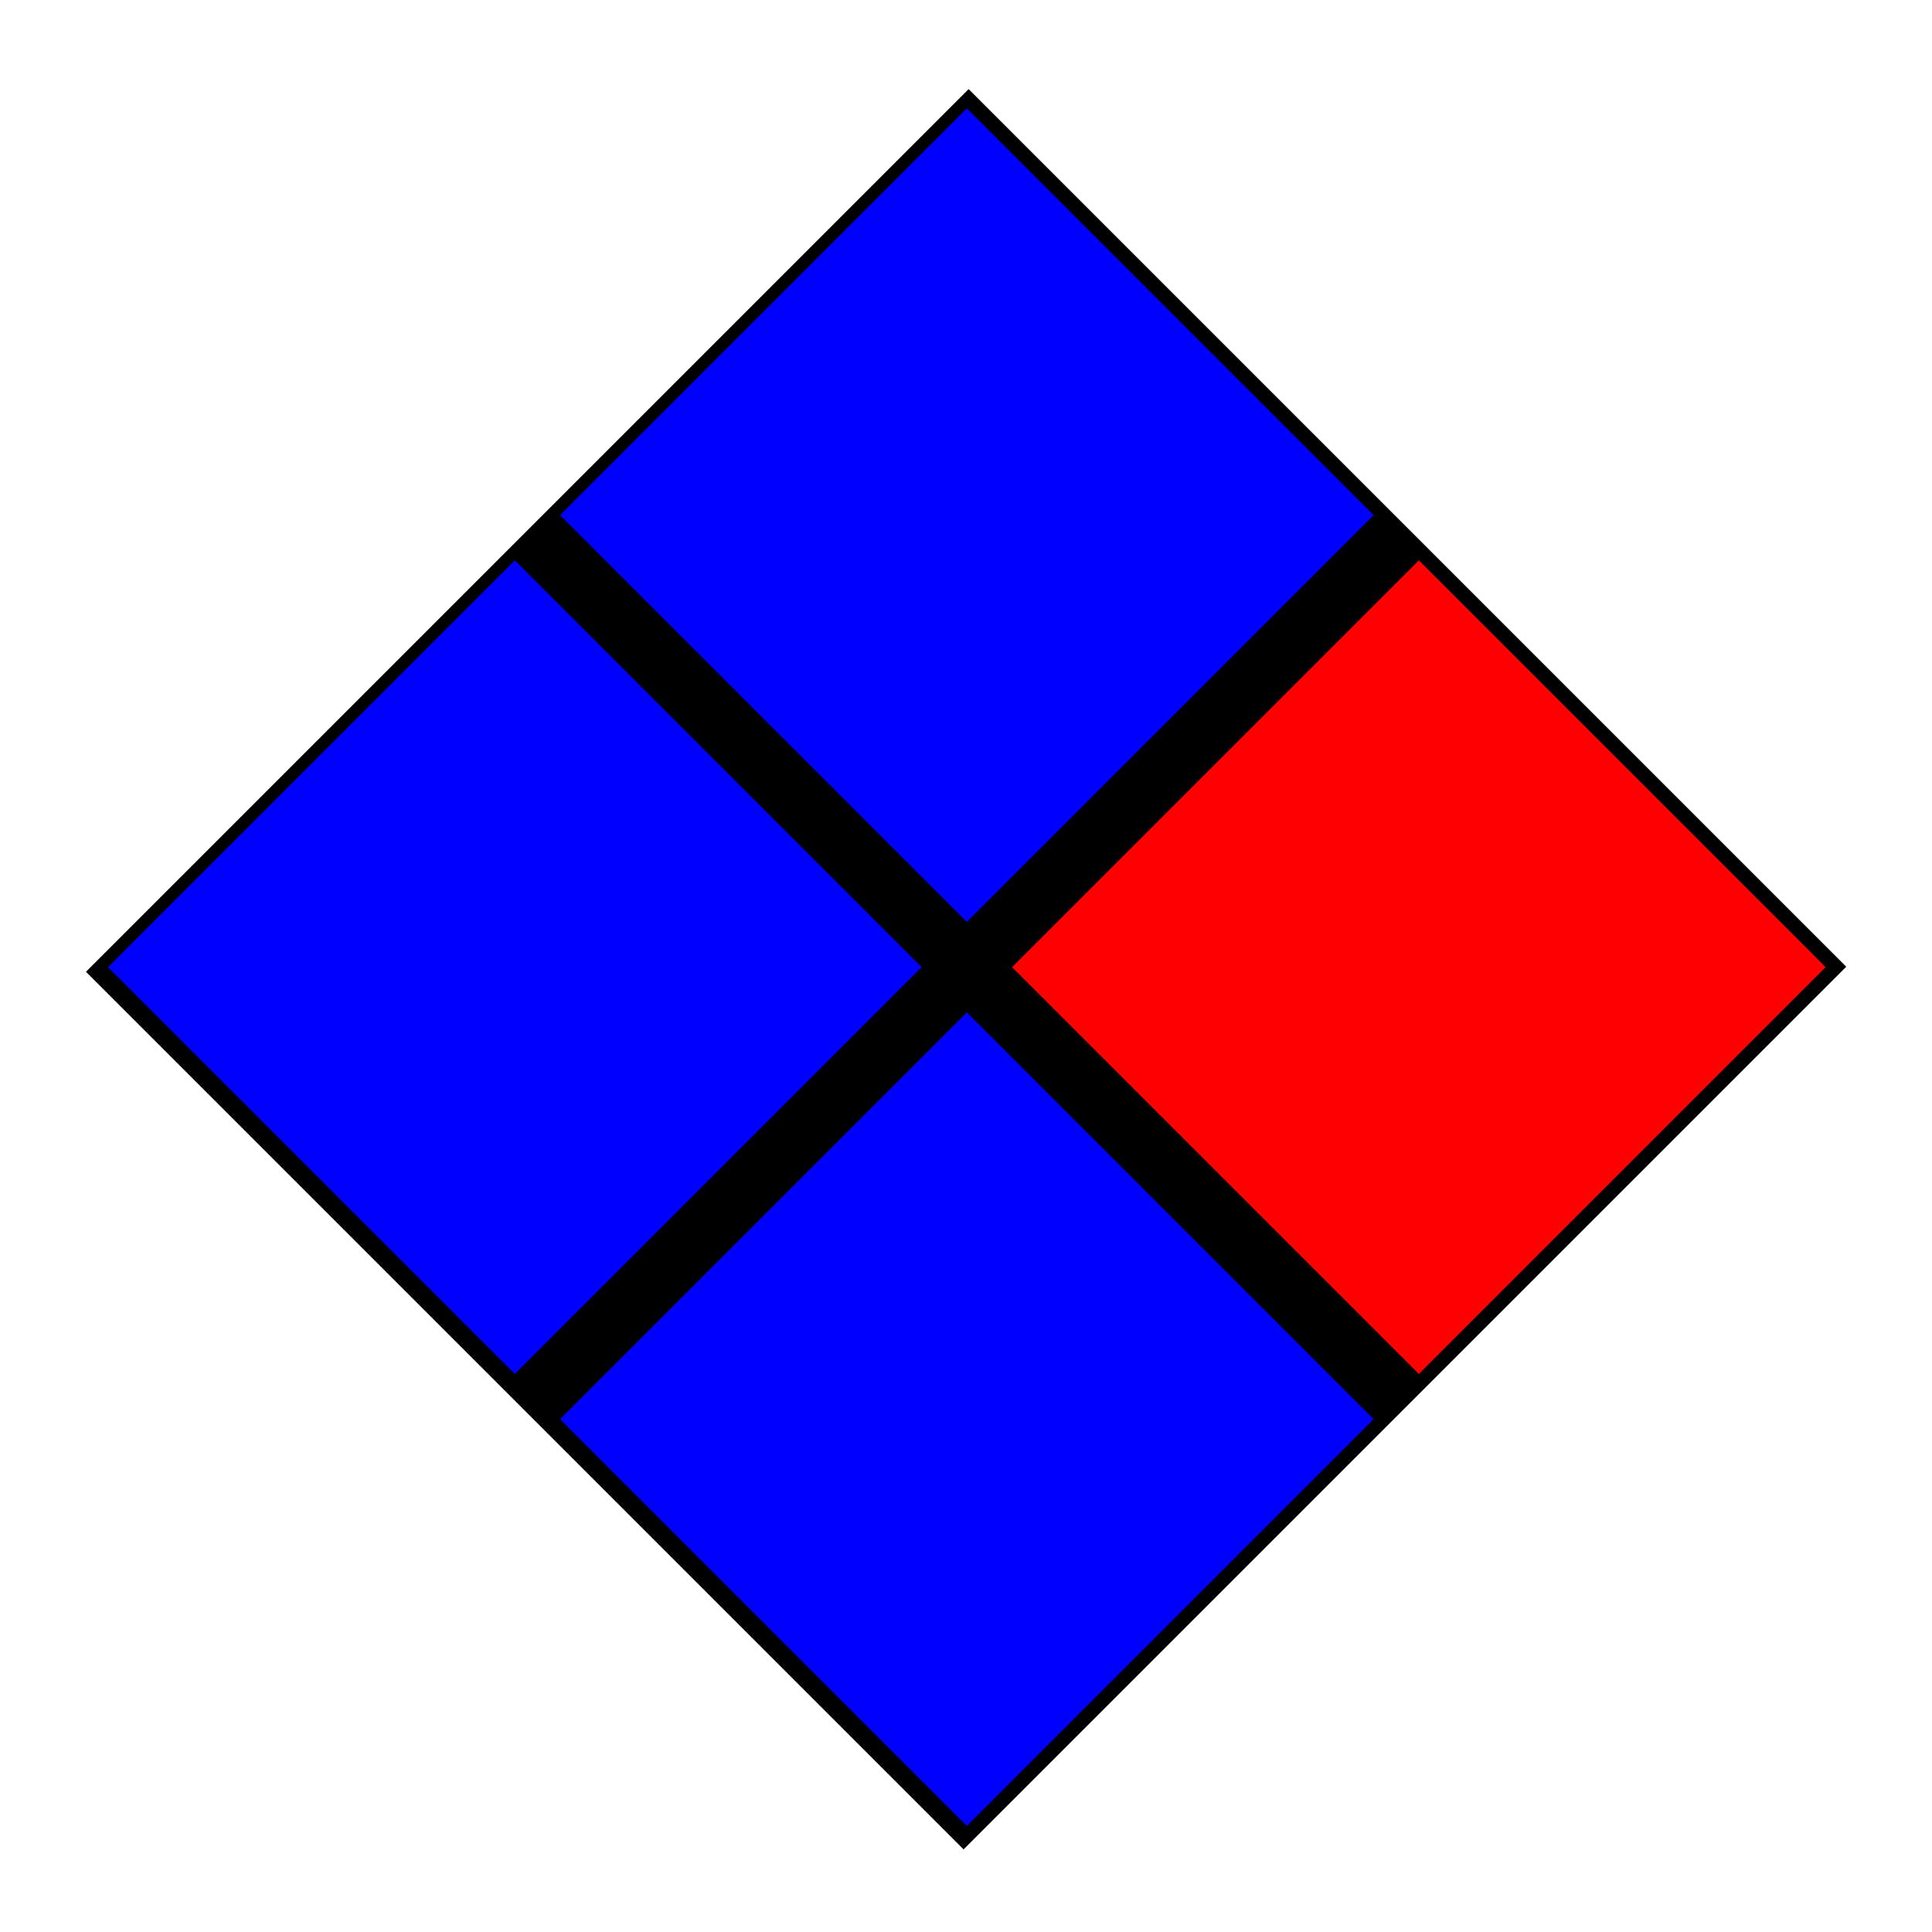
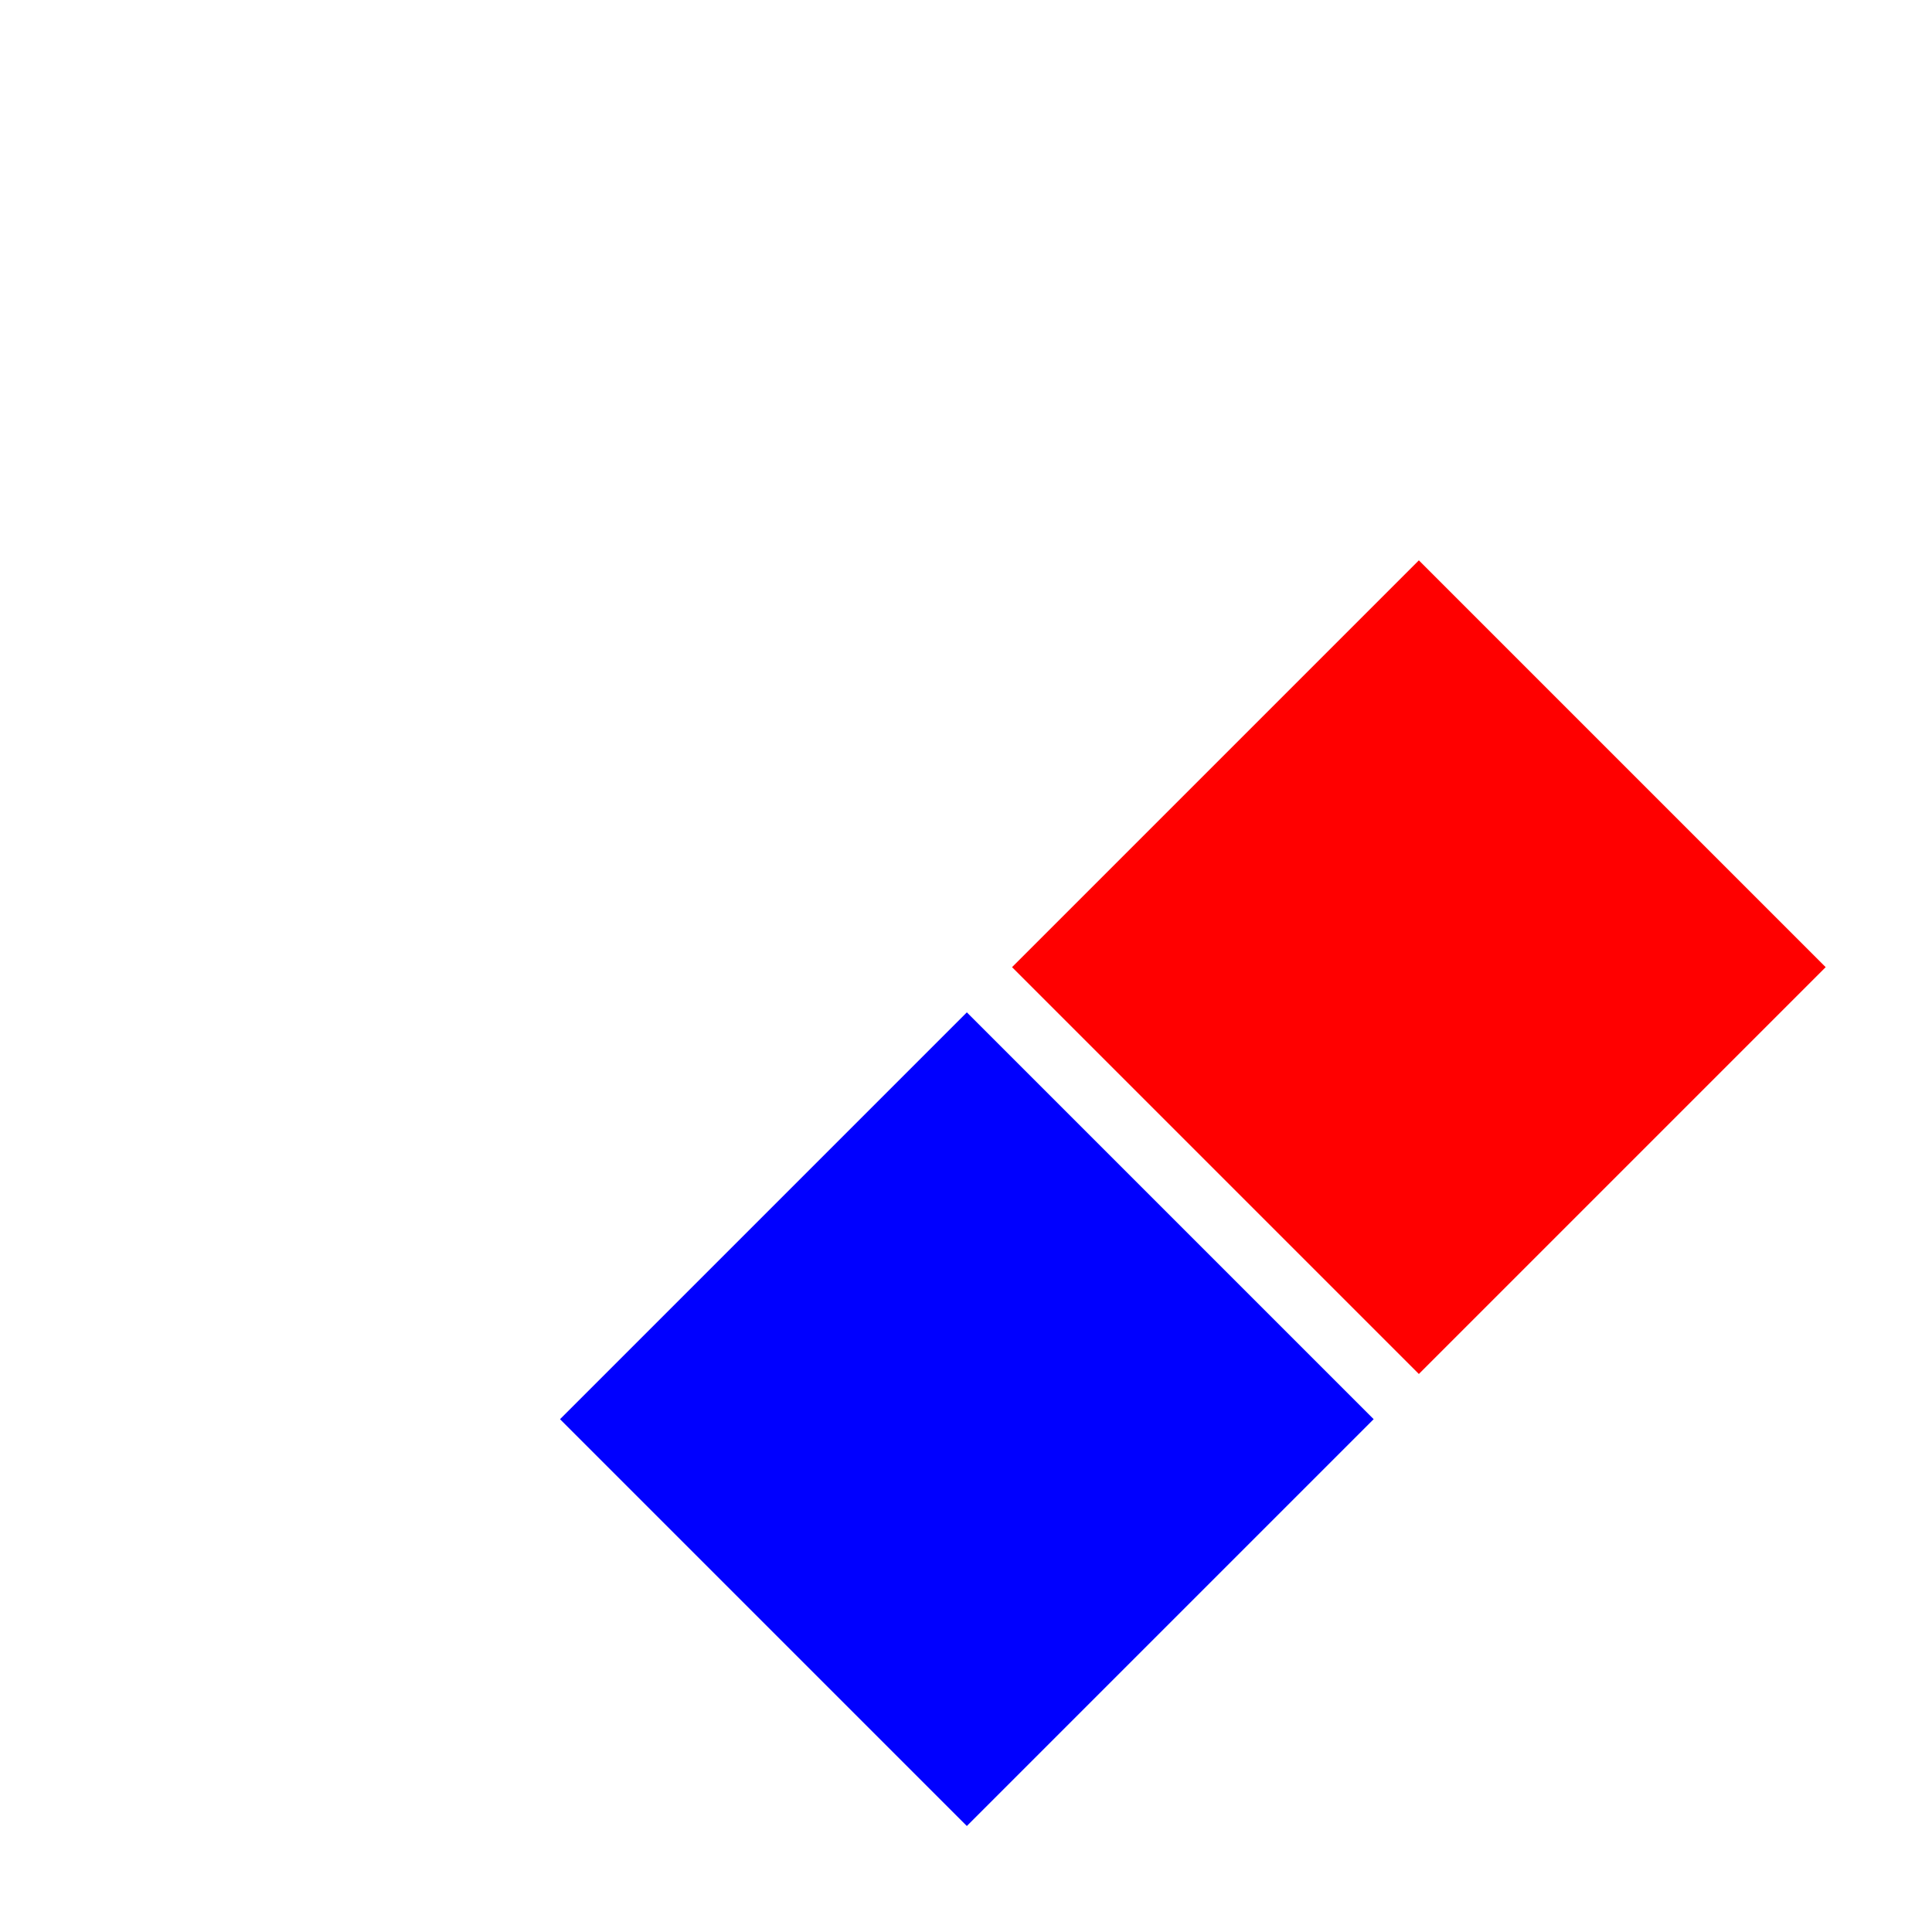
<svg xmlns="http://www.w3.org/2000/svg" xmlns:ns1="http://www.inkscape.org/namespaces/inkscape" xmlns:ns2="http://sodipodi.sourceforge.net/DTD/sodipodi-0.dtd" width="90" height="90" id="svg3065" version="1.1" ns1:version="1.2.2 (b0a8486541, 2022-12-01)" ns2:docname="logo.svg">
  <defs id="defs3067">
    <filter style="color-interpolation-filters:sRGB;" ns1:label="Blur" id="filter2695" x="-0.21" y="-0.214" width="1.42" height="1.428">
      <feGaussianBlur stdDeviation="1.813 2" result="fbSourceGraphic" id="feGaussianBlur2693" />
      <feColorMatrix result="fbSourceGraphicAlpha" in="fbSourceGraphic" values="0 0 0 -1 0 0 0 0 -1 0 0 0 0 -1 0 0 0 0 1 0" id="feColorMatrix2697" />
      <feGaussianBlur id="feGaussianBlur2699" stdDeviation="2 2" result="fbSourceGraphic" in="fbSourceGraphic" />
      <feColorMatrix result="fbSourceGraphicAlpha" in="fbSourceGraphic" values="0 0 0 -1 0 0 0 0 -1 0 0 0 0 -1 0 0 0 0 1 0" id="feColorMatrix3080" />
      <feGaussianBlur id="feGaussianBlur3082" stdDeviation="4 4" result="blur" in="fbSourceGraphic" />
    </filter>
  </defs>
  <ns2:namedview id="base" pagecolor="#ffffff" bordercolor="#666666" borderopacity="1.0" ns1:pageopacity="0.0" ns1:pageshadow="2" ns1:zoom="3.7067863" ns1:cx="51.662002" ns1:cy="47.61537" ns1:document-units="px" ns1:current-layer="layer1" showgrid="false" ns1:window-width="1236" ns1:window-height="863" ns1:window-x="26" ns1:window-y="23" ns1:window-maximized="0" ns1:showpageshadow="2" ns1:pagecheckerboard="0" ns1:deskcolor="#d1d1d1" />
  <g ns1:label="Layer 1" ns1:groupmode="layer" id="layer1" transform="translate(9.108,-963.254)">
-     <rect style="fill:#000000;fill-opacity:1;stroke:#000000;stroke-width:1.543;stroke-linecap:round;filter:url(#filter2695)" id="rect346" width="92.874" height="93.418" x="698.838" y="640.641" ry="0" transform="matrix(0.433,0.433,-0.433,0.433,10.816,388.079)" />
    <g transform="matrix(1.033,0,0,1.033,-166.024,723.512)" id="g2746">
      <g id="g2748" style="fill:#0000ff" transform="translate(-20,-26)">
-         <rect transform="rotate(-45)" y="338.331" x="-88.335" height="25.945" width="25.945" id="rect2750" style="fill:#0000ff;fill-opacity:1;stroke:none" />
-         <rect transform="rotate(-45)" y="338.331" x="-59.508" height="25.945" width="25.945" id="rect2752" style="fill:#0000ff;fill-opacity:1;stroke:none" />
        <rect transform="rotate(-45)" y="367.158" x="-88.335" height="25.945" width="25.945" id="rect2754" style="fill:#0000ff;fill-opacity:1;stroke:none" />
      </g>
      <rect style="fill:#ff0000;fill-opacity:1;stroke:none" id="rect2756" width="25.945" height="25.945" x="-55.265" y="334.631" transform="rotate(-45)" />
    </g>
  </g>
</svg>